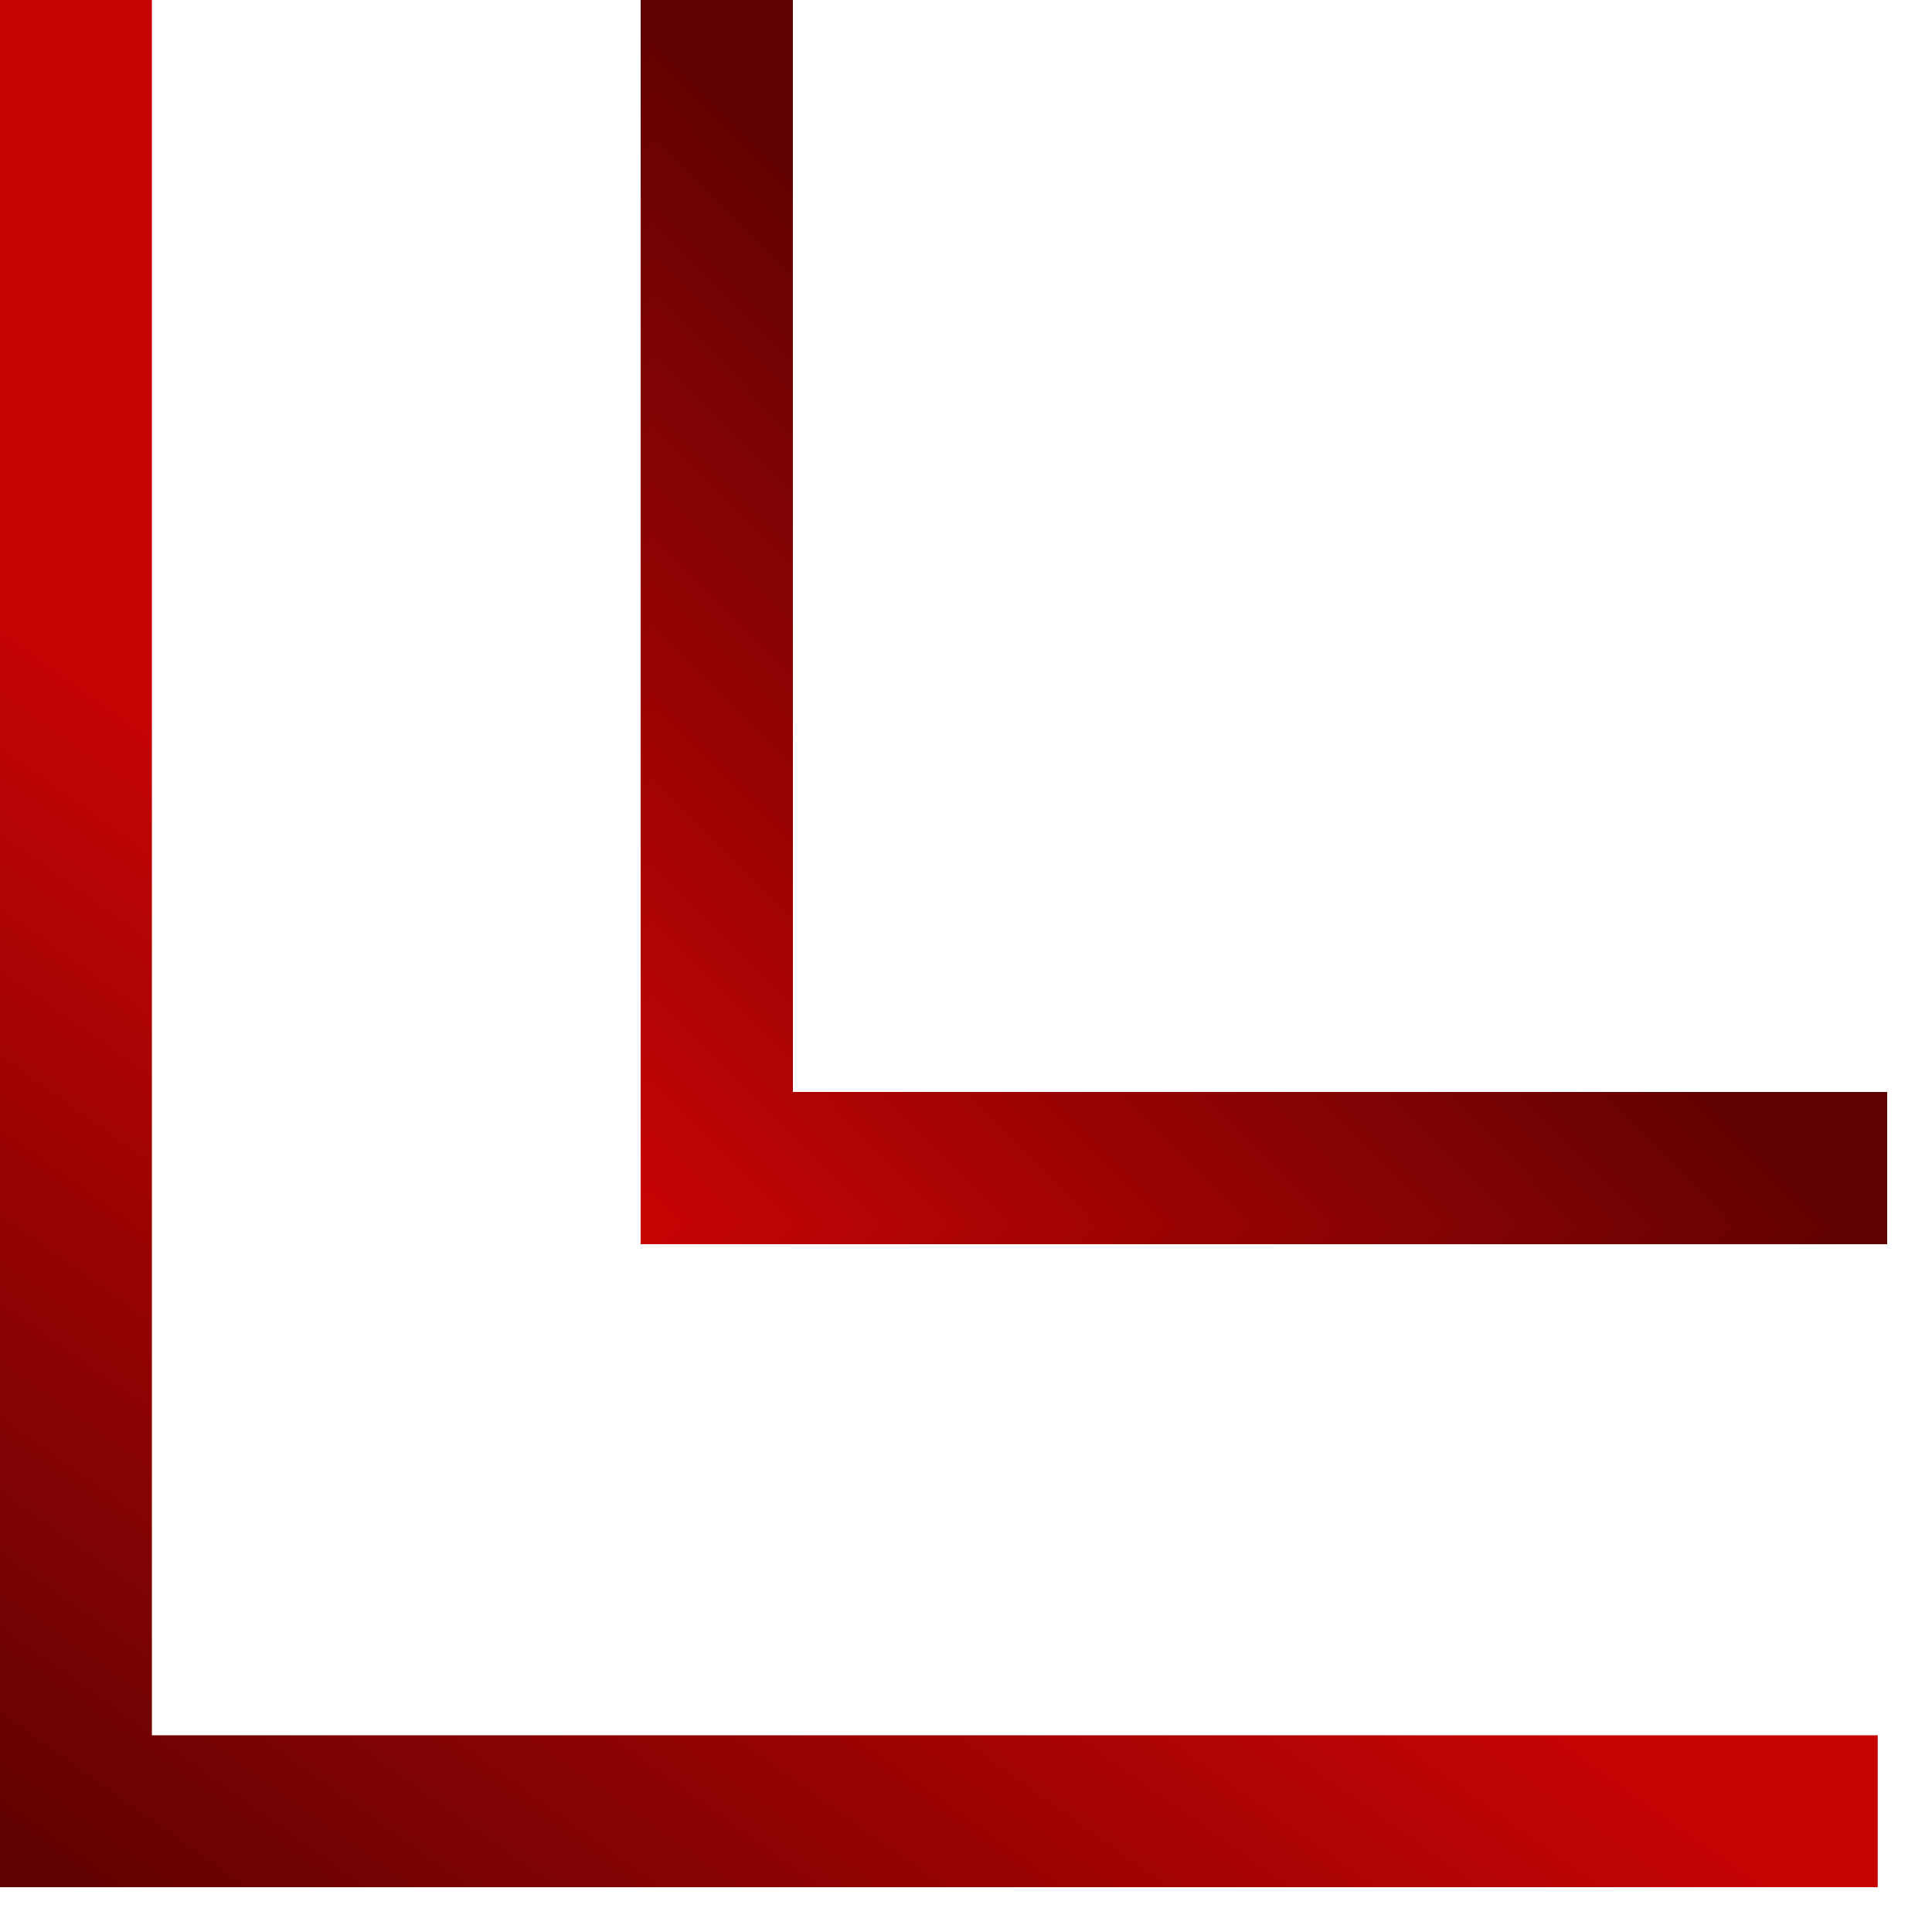
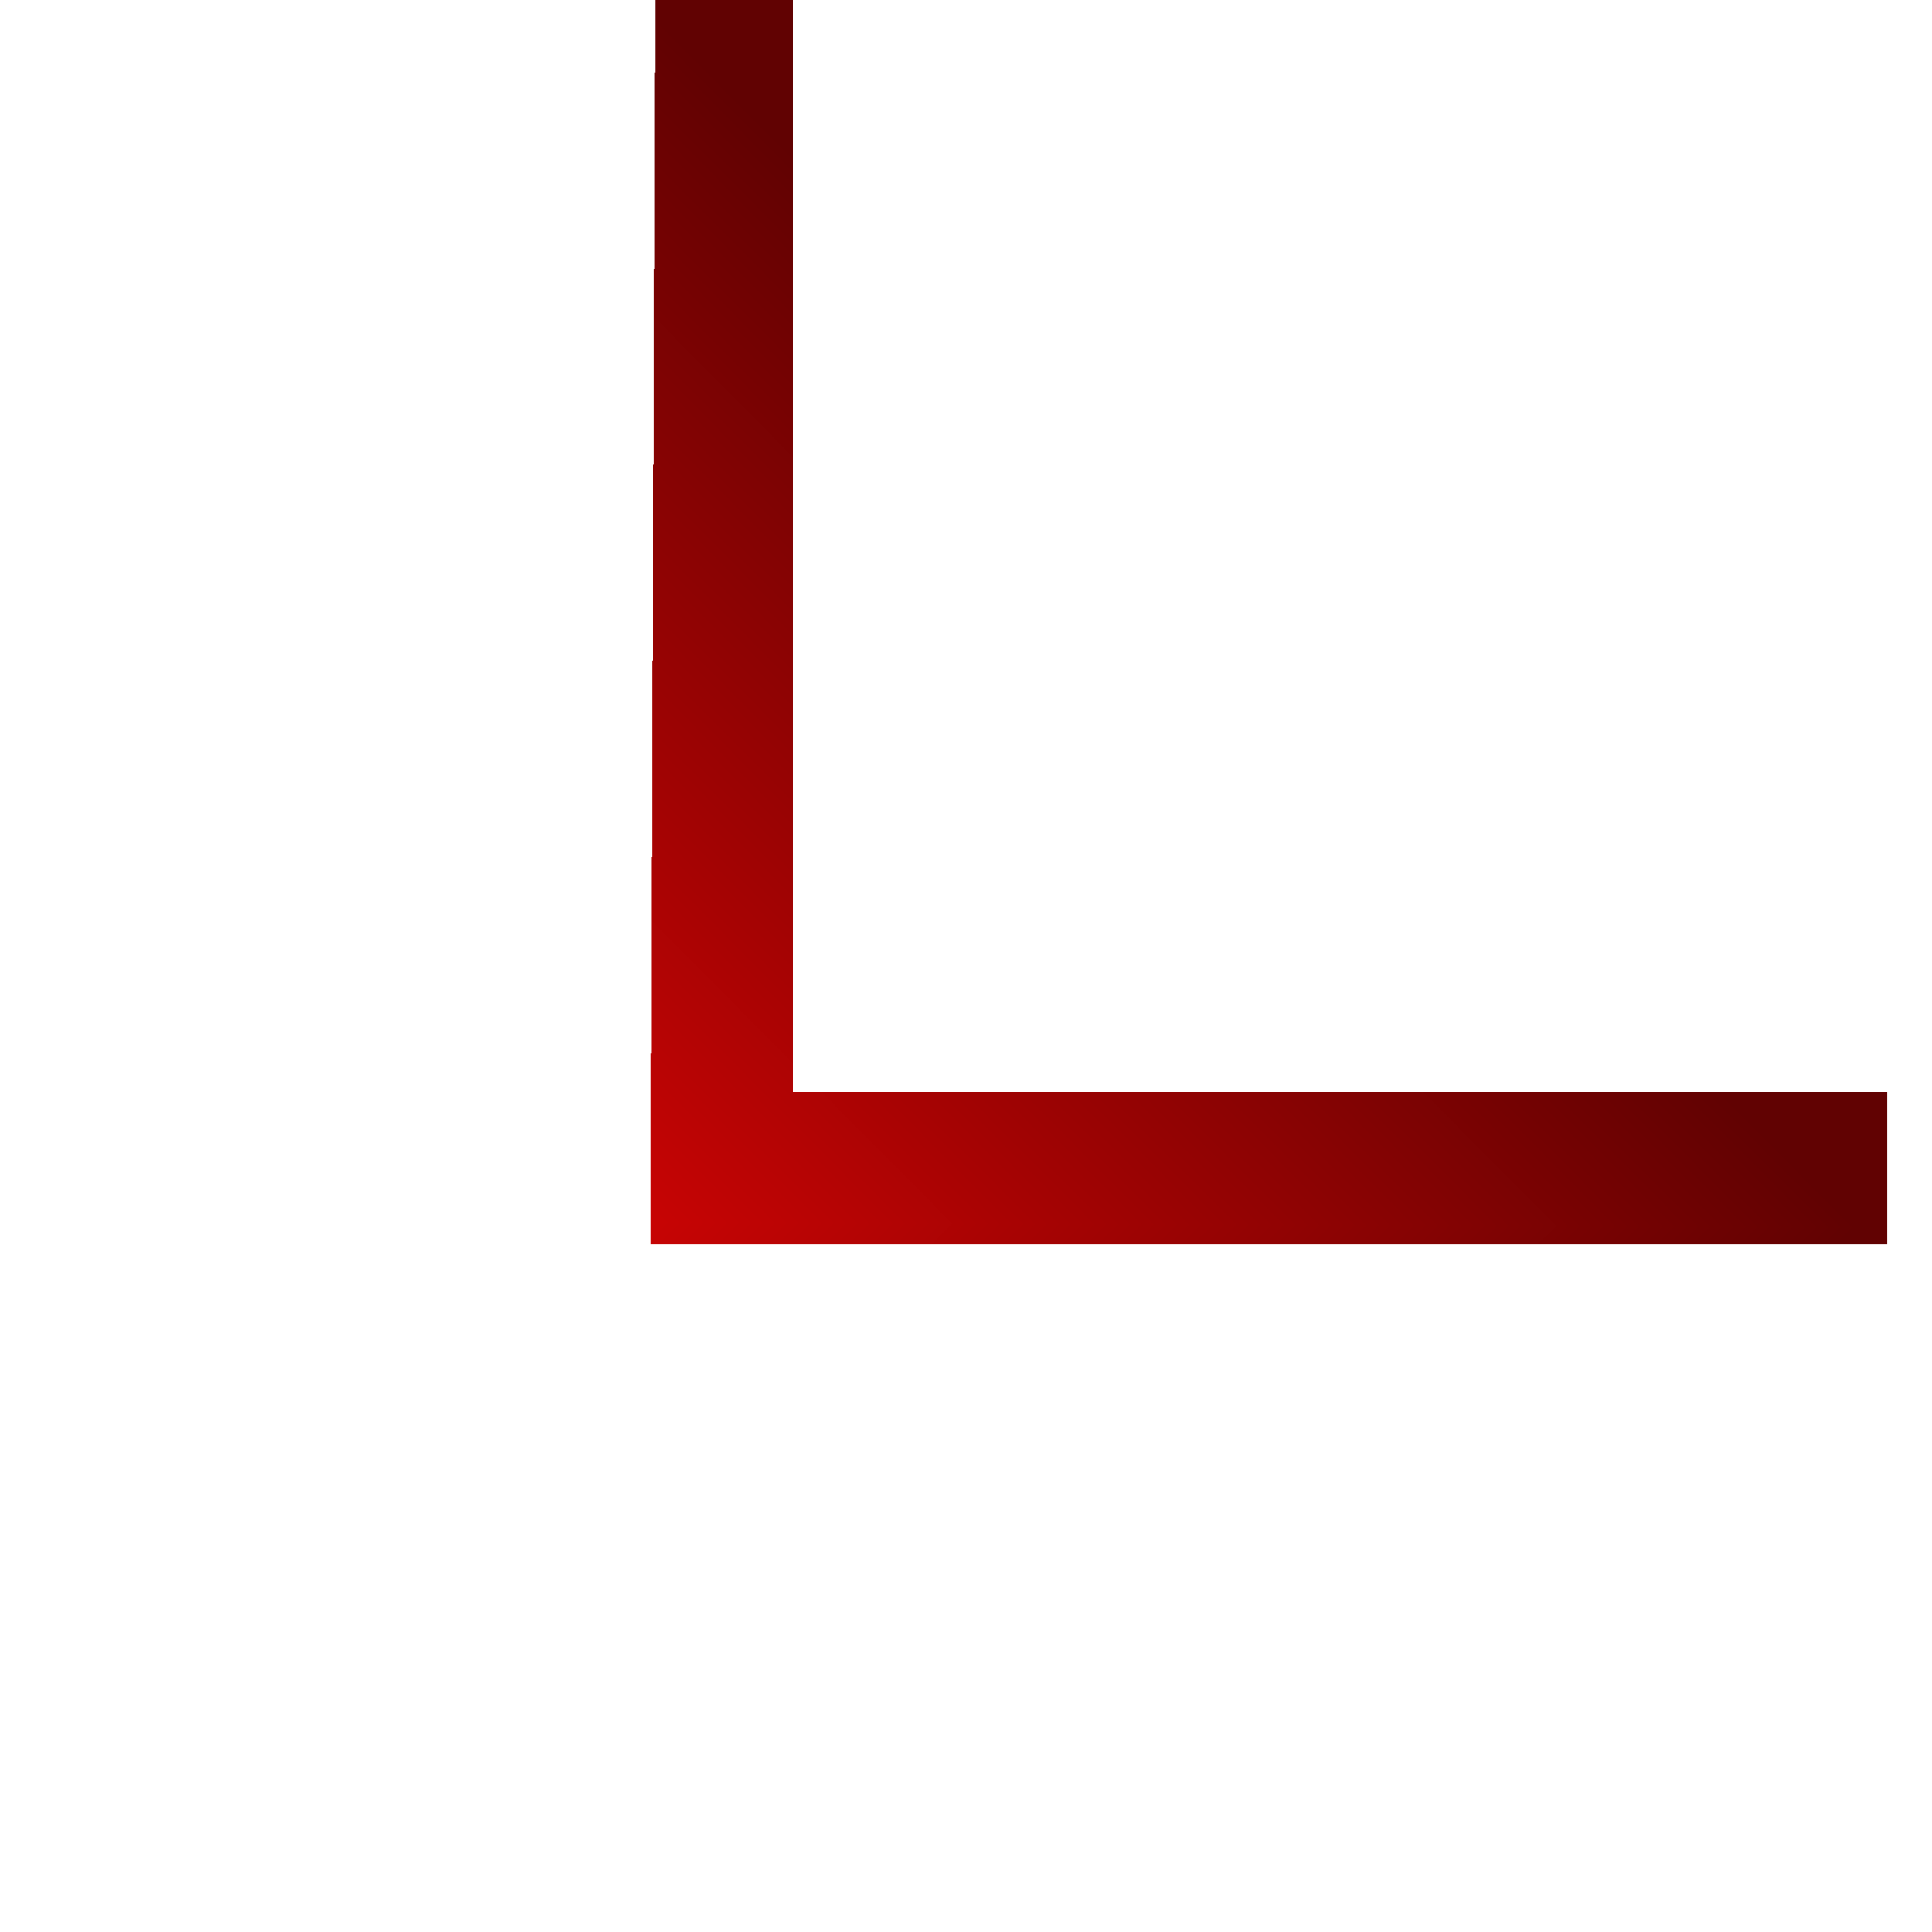
<svg xmlns="http://www.w3.org/2000/svg" width="32" height="32" viewBox="0 0 32 32" fill="none">
  <g clip-path="url(#paint0_diamond_91_113_clip_path)" data-figma-skip-parse="true">
    <g transform="matrix(0.02 7.86371e-05 -7.8797e-05 0.02 10.773 20.249)">
      <rect x="0" y="0" width="1125.29" height="1115.5" fill="url(#paint0_diamond_91_113)" opacity="1" shape-rendering="crispEdges" />
      <rect x="0" y="0" width="1125.29" height="1115.5" transform="scale(1 -1)" fill="url(#paint0_diamond_91_113)" opacity="1" shape-rendering="crispEdges" />
-       <rect x="0" y="0" width="1125.29" height="1115.5" transform="scale(-1 1)" fill="url(#paint0_diamond_91_113)" opacity="1" shape-rendering="crispEdges" />
-       <rect x="0" y="0" width="1125.29" height="1115.5" transform="scale(-1)" fill="url(#paint0_diamond_91_113)" opacity="1" shape-rendering="crispEdges" />
    </g>
  </g>
-   <path d="M11.874 19.345H10.616V20.603H11.874V19.345ZM11.874 0H10.616V19.345H11.874H13.133V0H11.874ZM11.874 19.345V20.603H31.258V19.345V18.087H11.874V19.345Z" data-figma-gradient-fill="{&quot;type&quot;:&quot;GRADIENT_DIAMOND&quot;,&quot;stops&quot;:[{&quot;color&quot;:{&quot;r&quot;:0.78039216995239258,&quot;g&quot;:0.015686275437474251,&quot;b&quot;:0.015686275437474251,&quot;a&quot;:1.0},&quot;position&quot;:0.0},{&quot;color&quot;:{&quot;r&quot;:0.38039216399192810,&quot;g&quot;:0.0076460740529000759,&quot;b&quot;:0.0076460740529000759,&quot;a&quot;:1.0},&quot;position&quot;:1.0}],&quot;stopsVar&quot;:[{&quot;color&quot;:{&quot;r&quot;:0.78039216995239258,&quot;g&quot;:0.015686275437474251,&quot;b&quot;:0.015686275437474251,&quot;a&quot;:1.0},&quot;position&quot;:0.0},{&quot;color&quot;:{&quot;r&quot;:0.38039216399192810,&quot;g&quot;:0.0076460740529000759,&quot;b&quot;:0.0076460740529000759,&quot;a&quot;:1.0},&quot;position&quot;:1.0}],&quot;transform&quot;:{&quot;m00&quot;:40.891216278076172,&quot;m01&quot;:-0.15759404003620148,&quot;m02&quot;:-9.5934600830078125,&quot;m10&quot;:0.15727427601814270,&quot;m11&quot;:40.974330902099609,&quot;m12&quot;:-0.31657218933105469},&quot;opacity&quot;:1.0,&quot;blendMode&quot;:&quot;NORMAL&quot;,&quot;visible&quot;:true}" />
-   <path d="M1.258 0V30H31.101" stroke="url(#paint1_linear_91_113)" stroke-width="2.516" />
  <defs>
    <clipPath id="paint0_diamond_91_113_clip_path">
      <path d="M11.874 19.345H10.616V20.603H11.874V19.345ZM11.874 0H10.616V19.345H11.874H13.133V0H11.874ZM11.874 19.345V20.603H31.258V19.345V18.087H11.874V19.345Z" />
    </clipPath>
    <linearGradient id="paint0_diamond_91_113" x1="0" y1="0" x2="500" y2="500" gradientUnits="userSpaceOnUse">
      <stop stop-color="#C70404" />
      <stop offset="1" stop-color="#610202" />
    </linearGradient>
    <linearGradient id="paint1_linear_91_113" x1="9.987" y1="17.025" x2="0.275" y2="30.668" gradientUnits="userSpaceOnUse">
      <stop stop-color="#C70404" />
      <stop offset="1" stop-color="#610202" />
    </linearGradient>
  </defs>
</svg>